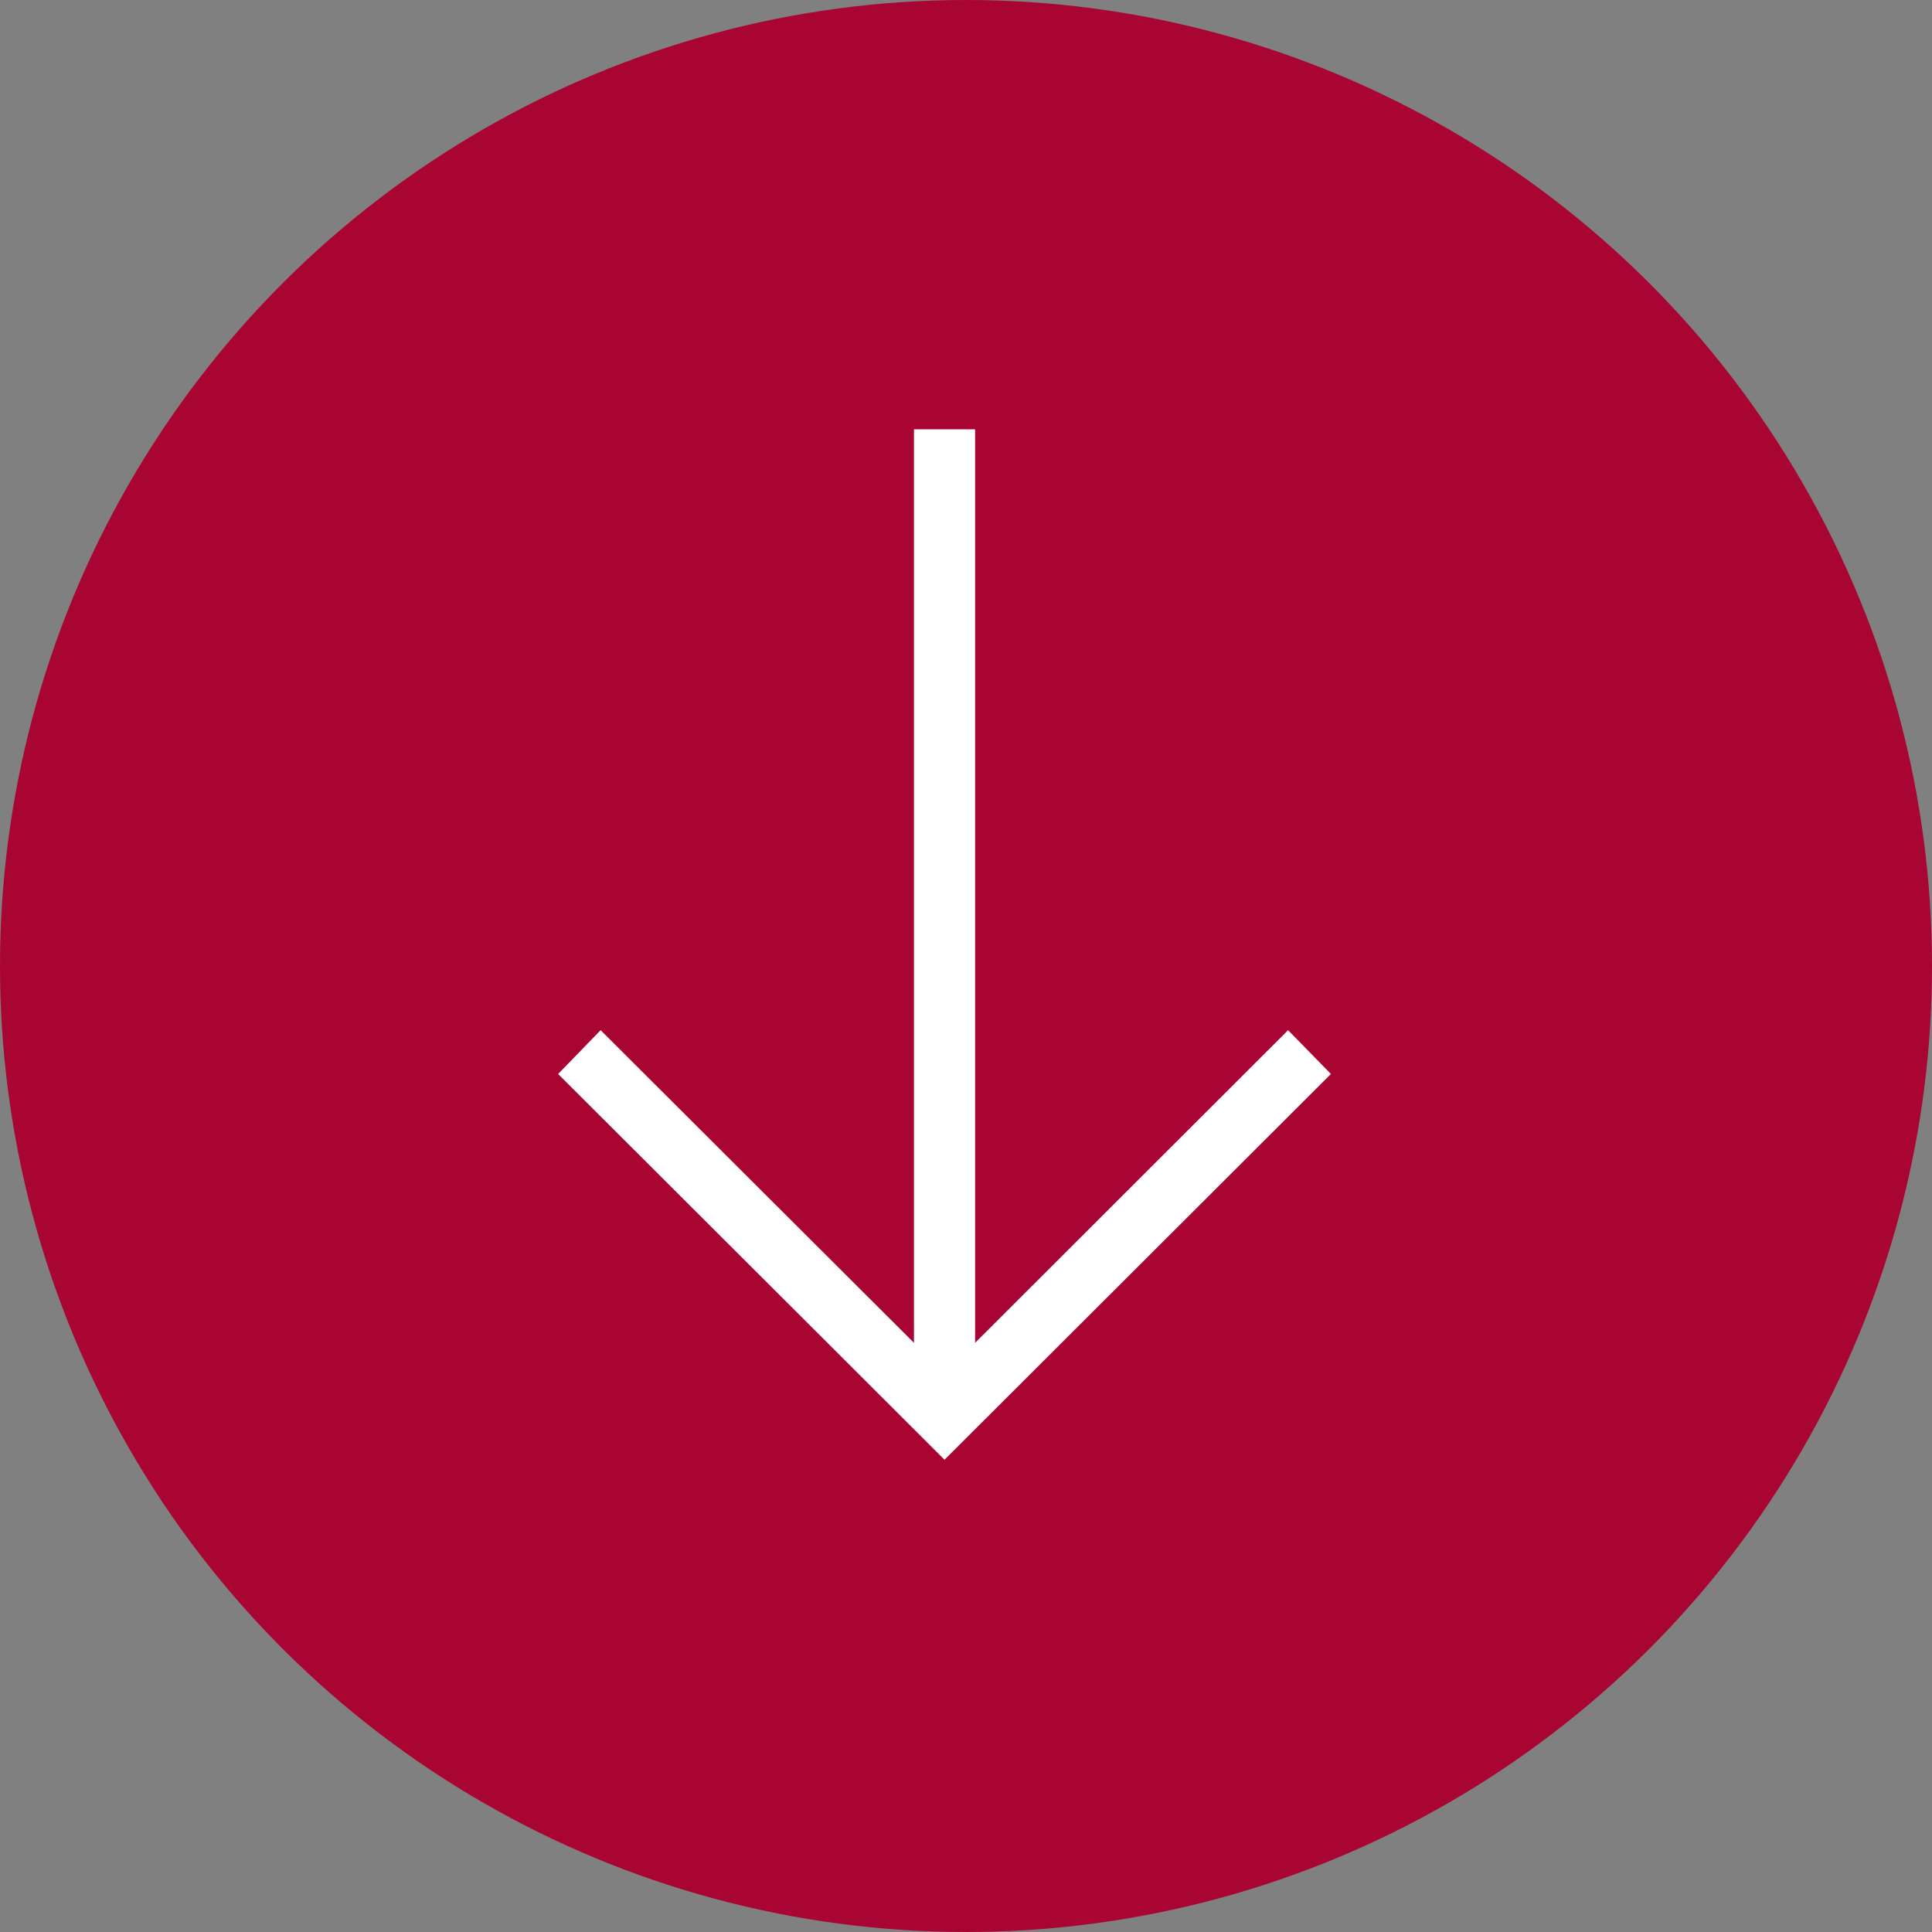
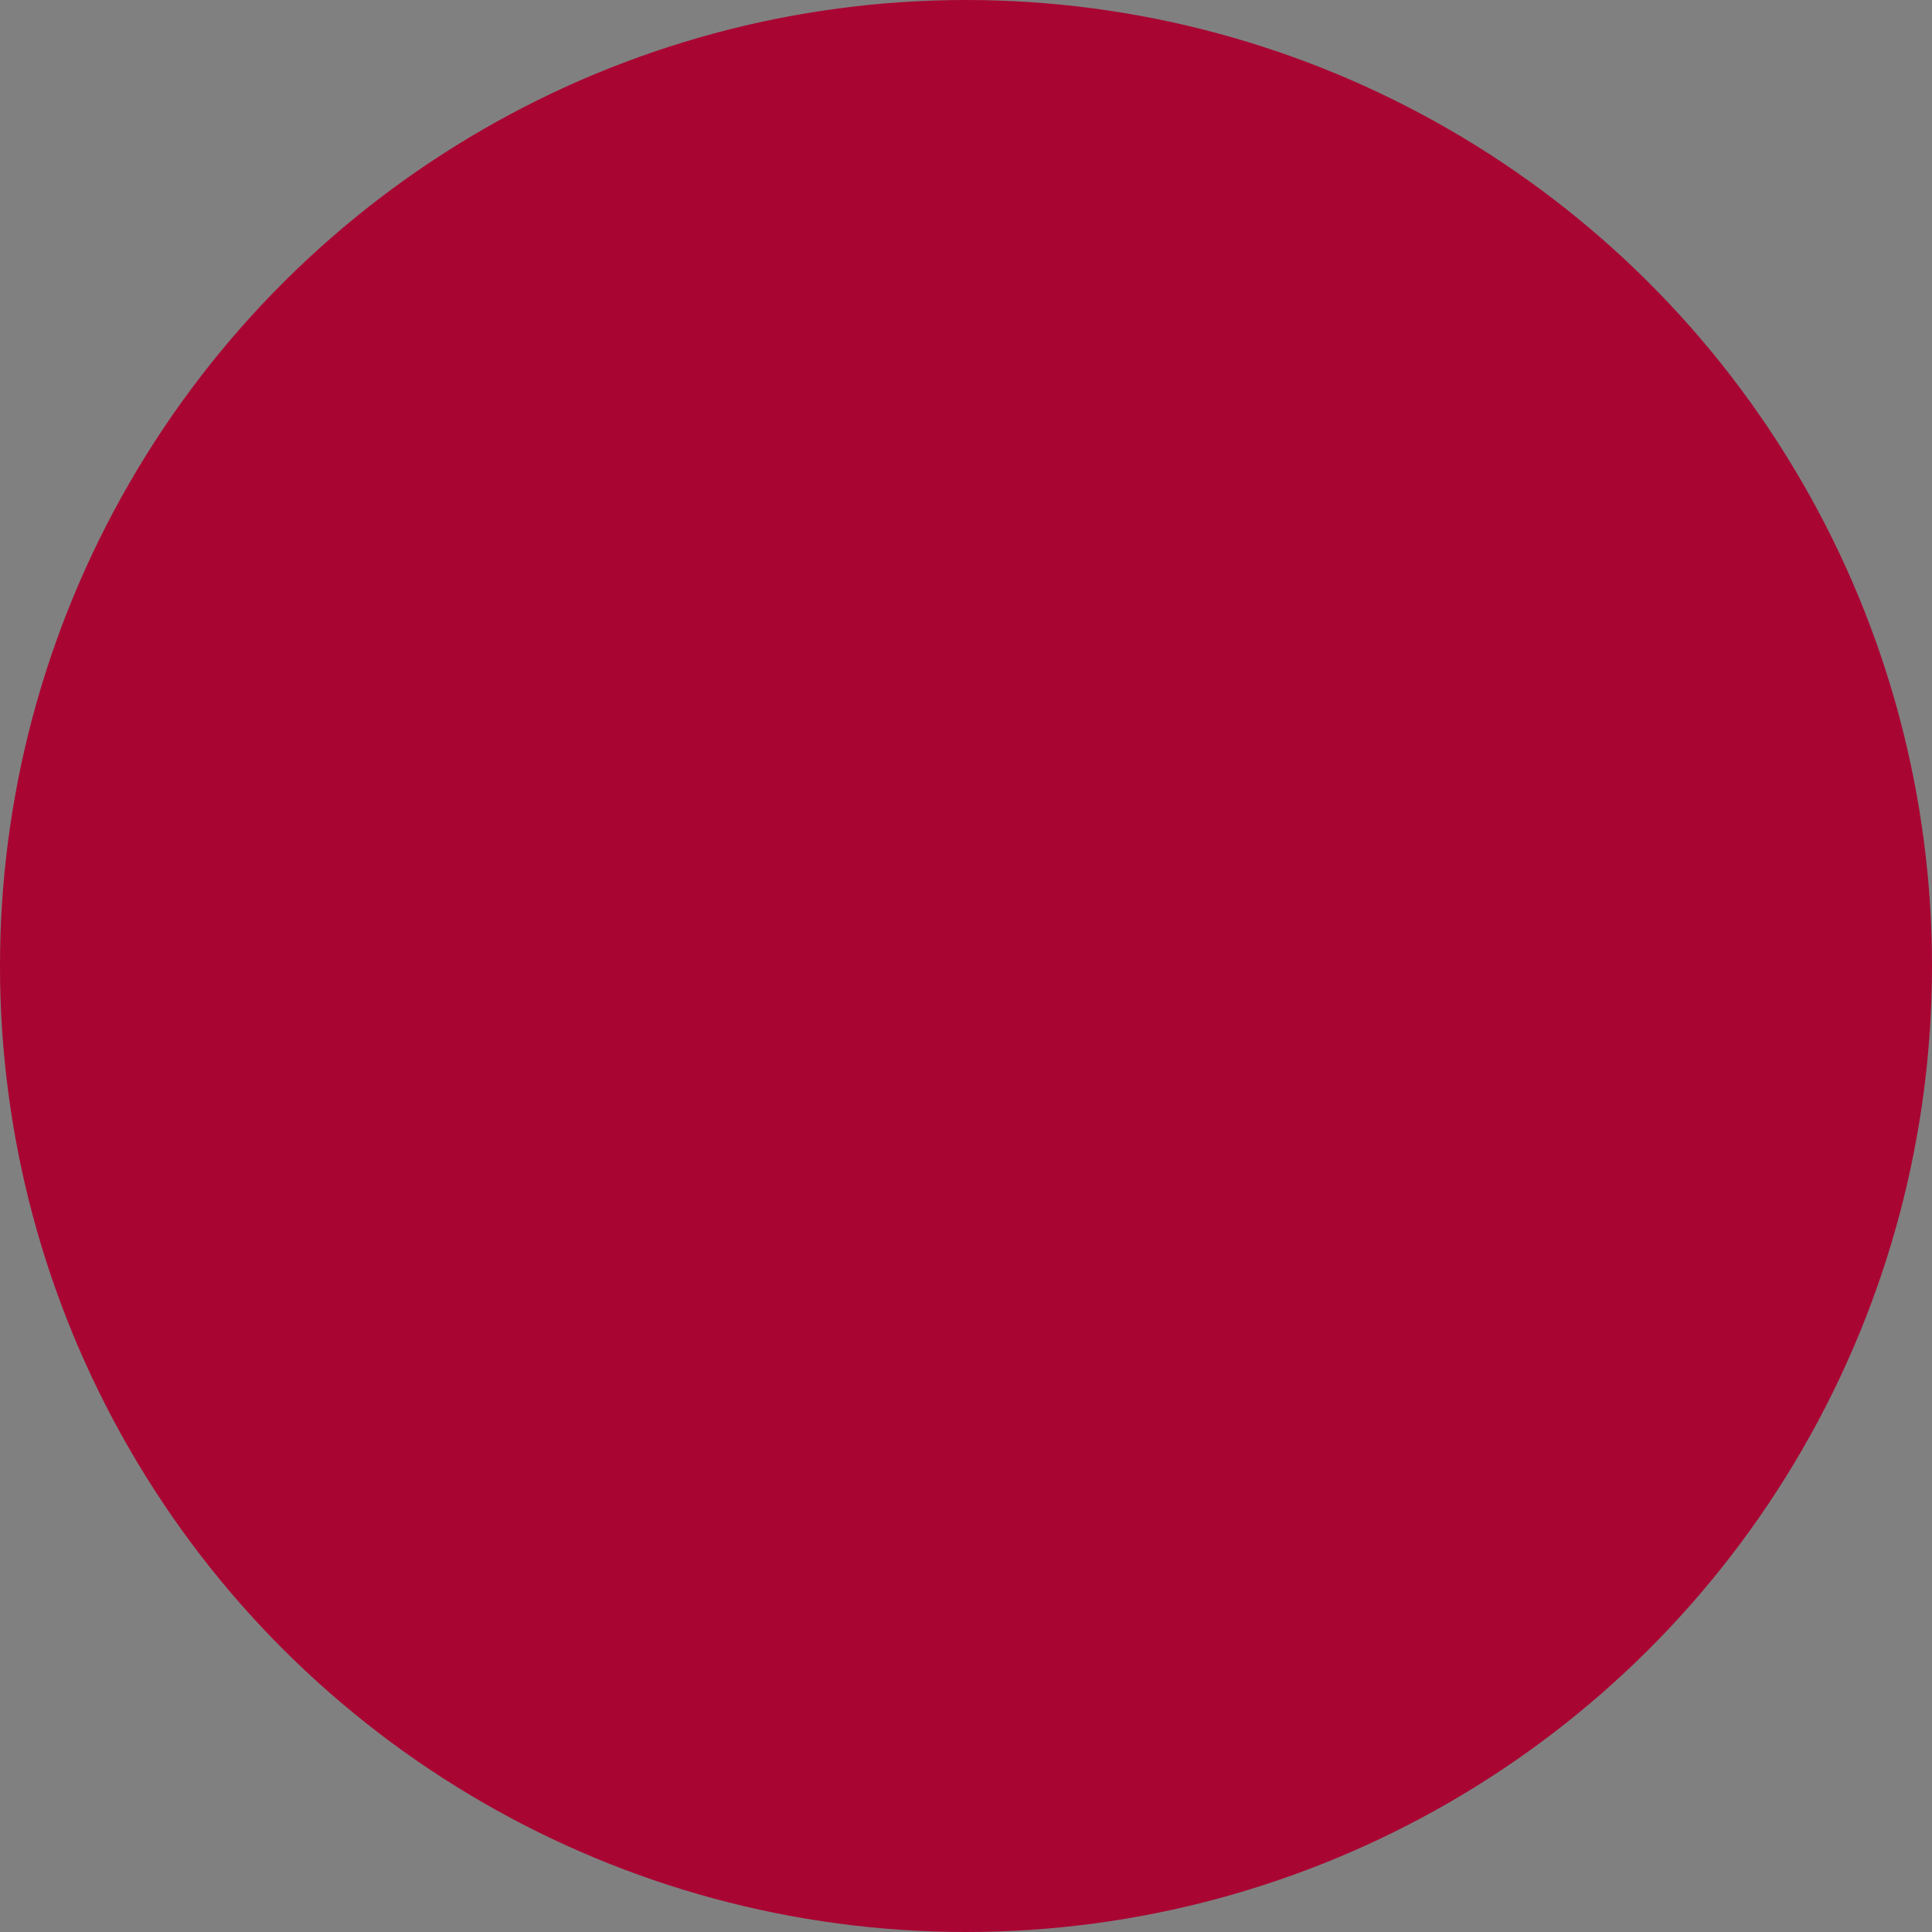
<svg xmlns="http://www.w3.org/2000/svg" width="45px" height="45px" viewBox="0 0 45 45" version="1.1">
  <rect x="0" y="0" width="45" height="45" fill="#808080" stroke="none" />
  <title>Arrow down</title>
  <desc>Created with Sketch.</desc>
  <g id="Full-Color-Mockup" stroke="none" stroke-width="1" fill="none" fill-rule="evenodd">
    <g id="Desktop-(-&gt;1170px)-Services" transform="translate(-698, -485)">
      <g id="Hero" transform="translate(0, 97)">
        <g id="Arrow-down" transform="translate(720.5, 410.5) rotate(90) translate(-720.5, -410.5) translate(698, 388)">
          <circle id="Oval-2" fill="#A90533" cx="22.5" cy="22.5" r="22.5" />
-           <polygon id="Path" fill="#FFFFFF" points="25.015 14 23.995 14.998 31.277 22.288 10 22.288 10 23.712 31.277 23.712 23.995 31.01 25.015 32 34 23" />
        </g>
      </g>
    </g>
  </g>
</svg>